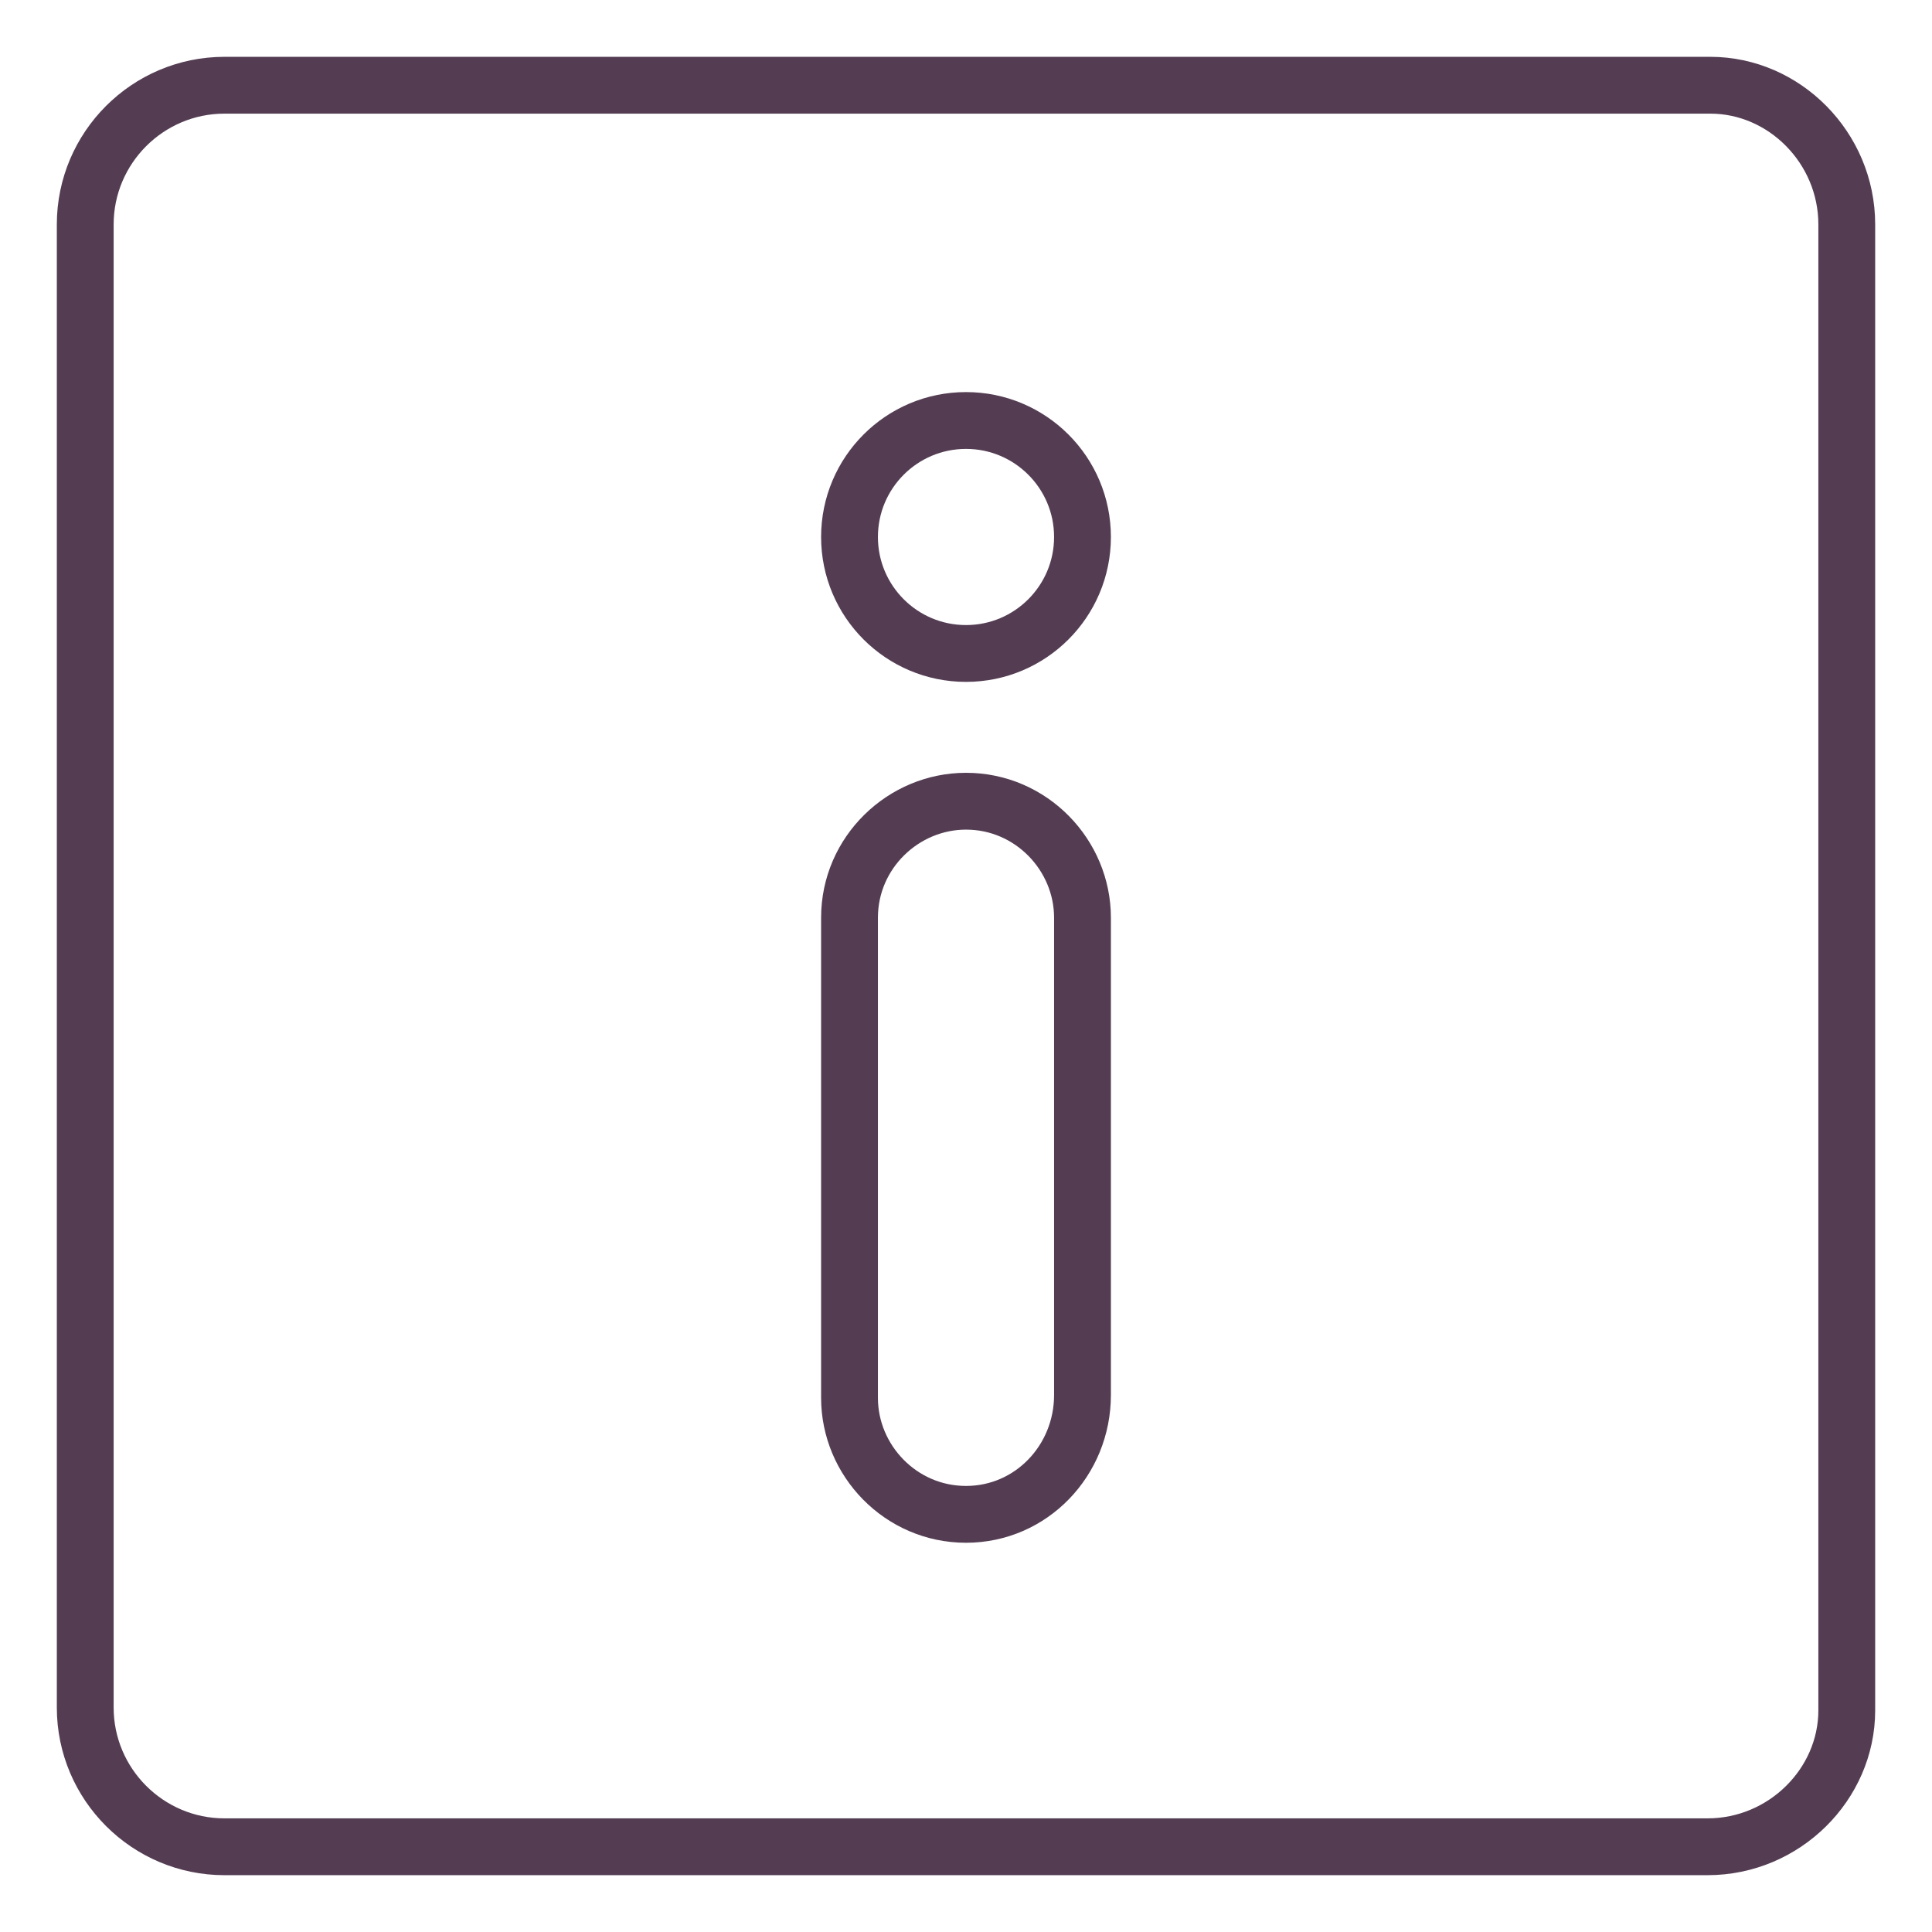
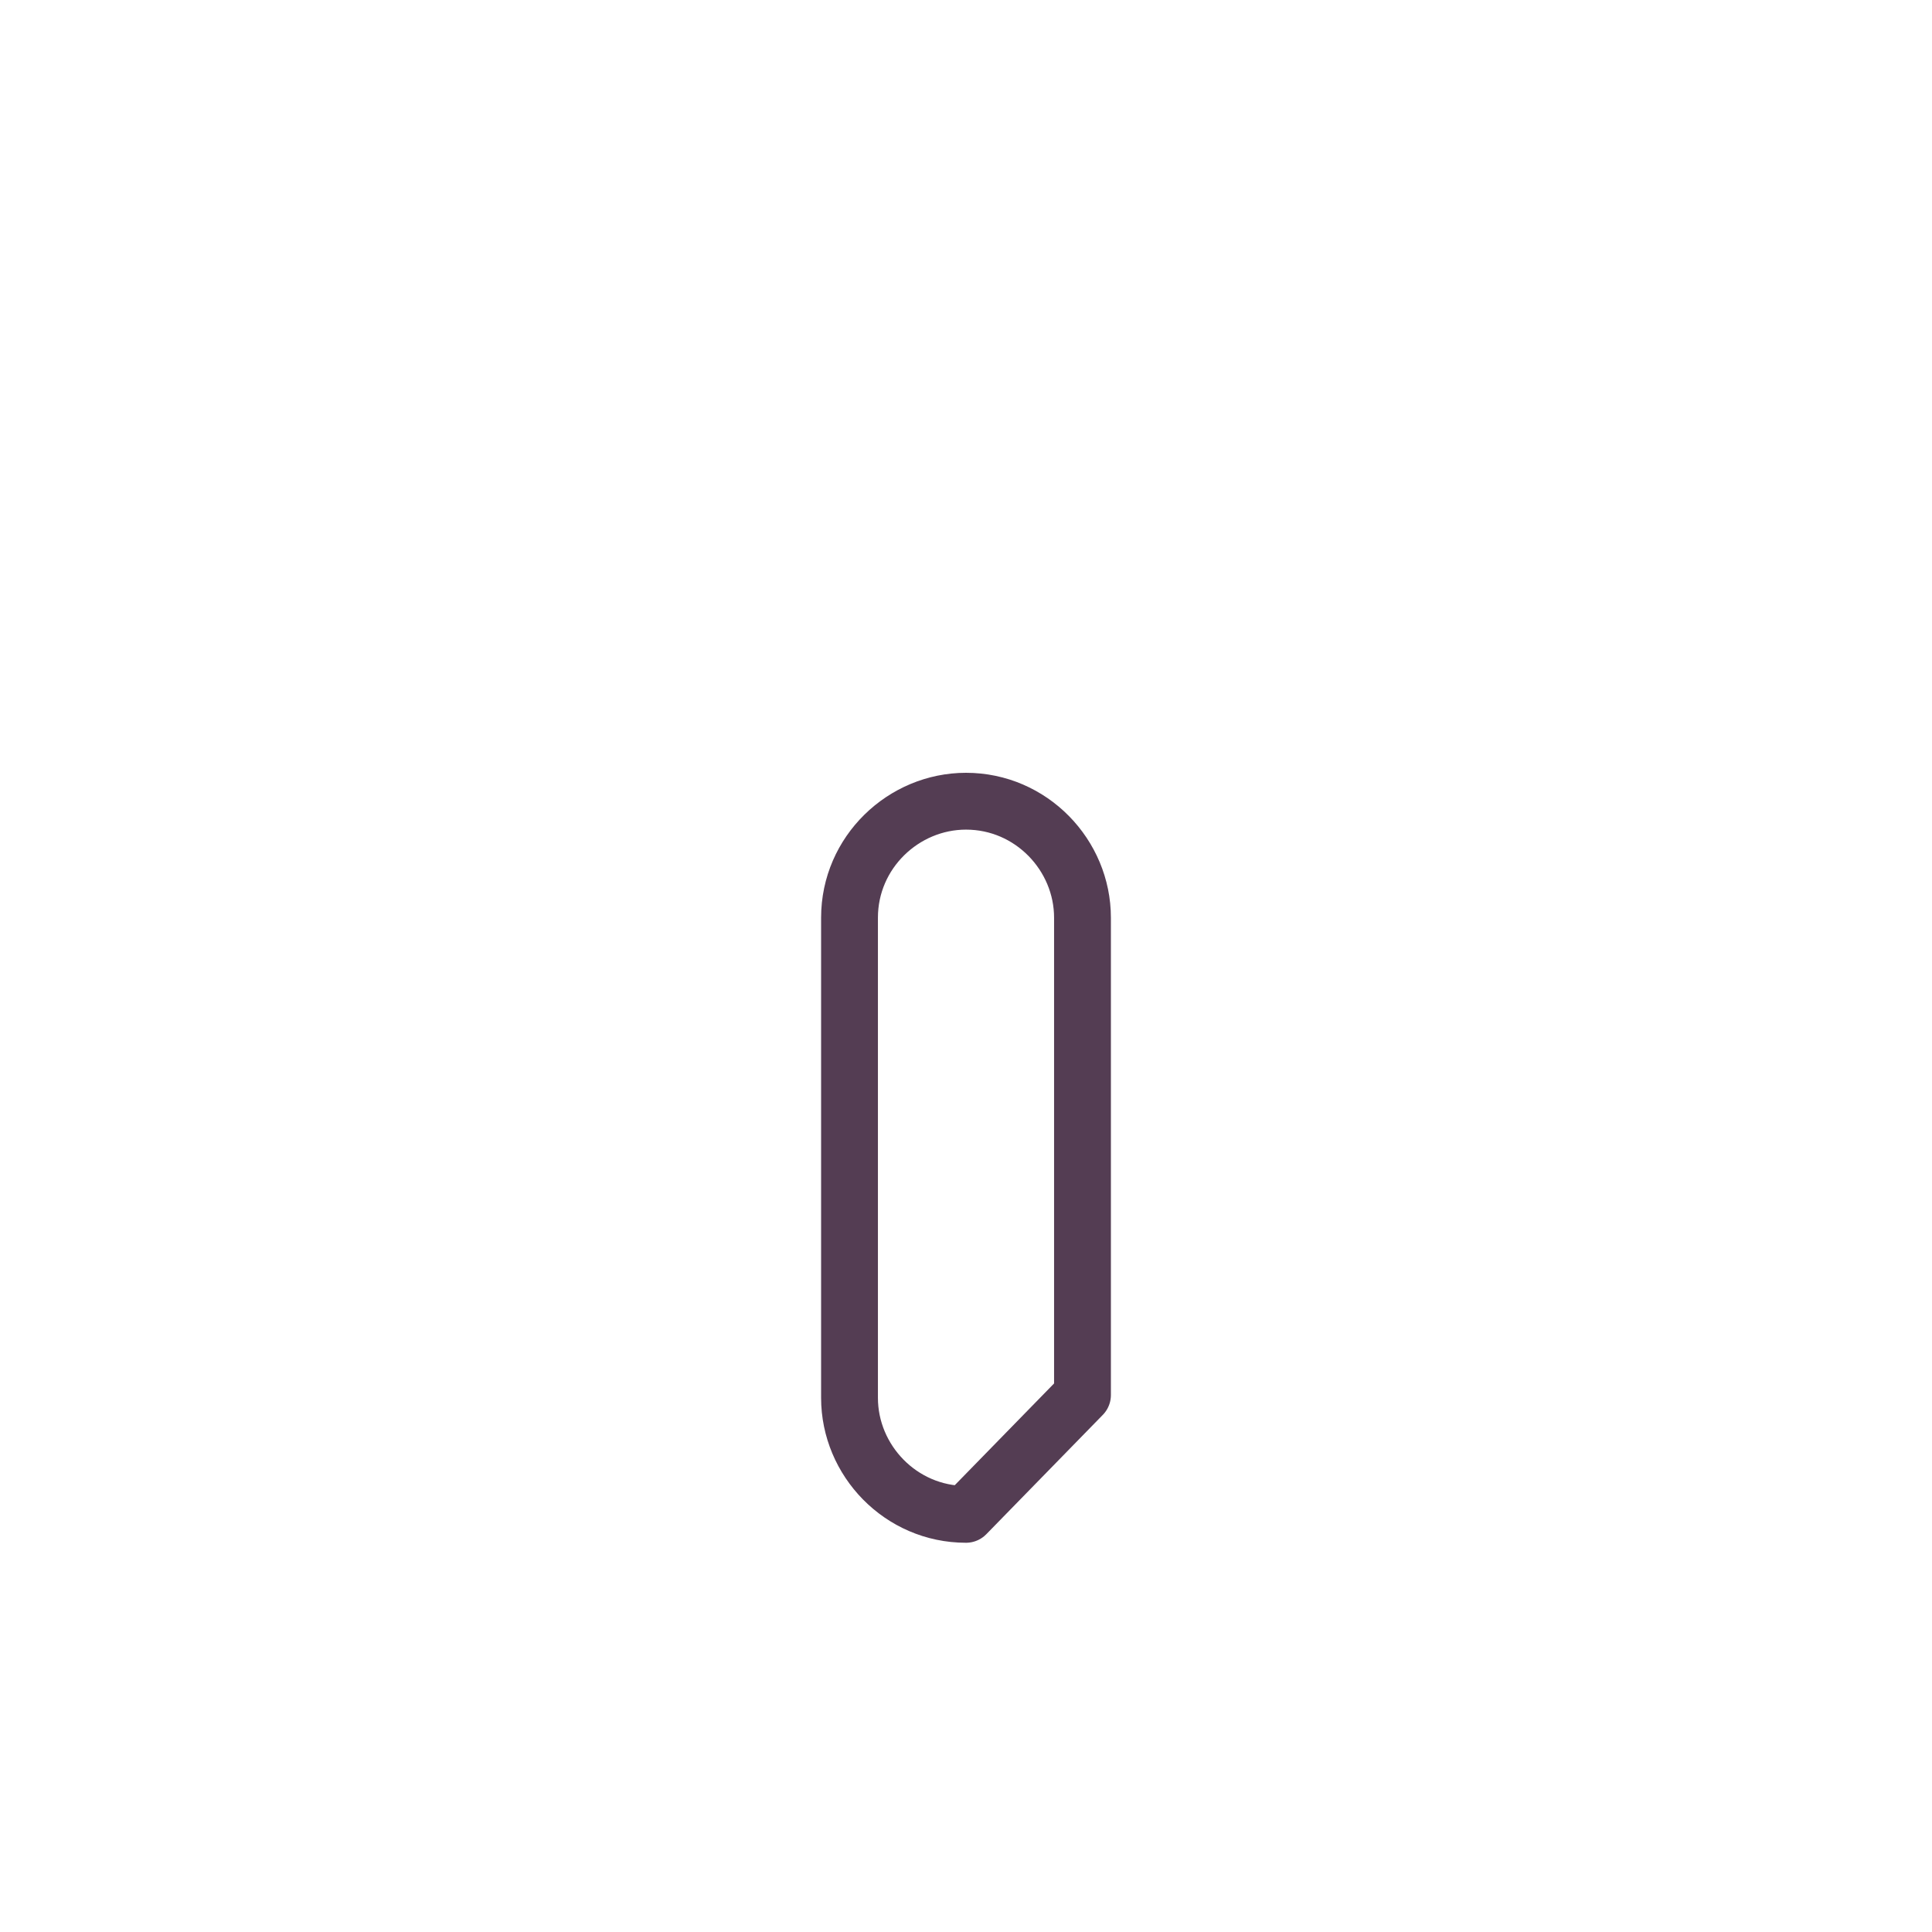
<svg xmlns="http://www.w3.org/2000/svg" id="Layer_1" style="enable-background:new 0 0 68 68;" version="1.1" viewBox="0 0 68 68" xml:space="preserve">
  <style type="text/css">
	.st0{fill:none;stroke:#543D53;stroke-width:2;stroke-linecap:round;stroke-linejoin:round;stroke-miterlimit:10;}
	.st1{fill:none;stroke:#543D53;stroke-width:2;stroke-linejoin:round;stroke-miterlimit:10;}
	.st2{fill:none;stroke:#543D53;stroke-width:2;stroke-miterlimit:10;}
	.st3{fill:none;}
	.st4{fill:none;stroke:#533D53;stroke-width:2;stroke-linecap:round;stroke-linejoin:round;stroke-miterlimit:10;}
	.st5{fill:#543D53;}
</style>
  <g>
-     <path class="st0" d="M60.1,65H7.9C5.2,65,3,62.8,3,60.1V7.9C3,5.2,5.2,3,7.9,3h52.3C62.8,3,65,5.2,65,7.9v52.3   C65,62.8,62.8,65,60.1,65z" />
    <g>
-       <circle class="st0" cx="34" cy="18.9" r="4.1" />
      <g>
-         <path class="st0" d="M34,53.3L34,53.3c-2.3,0-4.1-1.9-4.1-4.1V32.3c0-2.3,1.9-4.1,4.1-4.1h0c2.3,0,4.1,1.9,4.1,4.1v16.8     C38.1,51.4,36.3,53.3,34,53.3z" />
+         <path class="st0" d="M34,53.3L34,53.3c-2.3,0-4.1-1.9-4.1-4.1V32.3c0-2.3,1.9-4.1,4.1-4.1h0c2.3,0,4.1,1.9,4.1,4.1v16.8     z" />
      </g>
    </g>
  </g>
</svg>